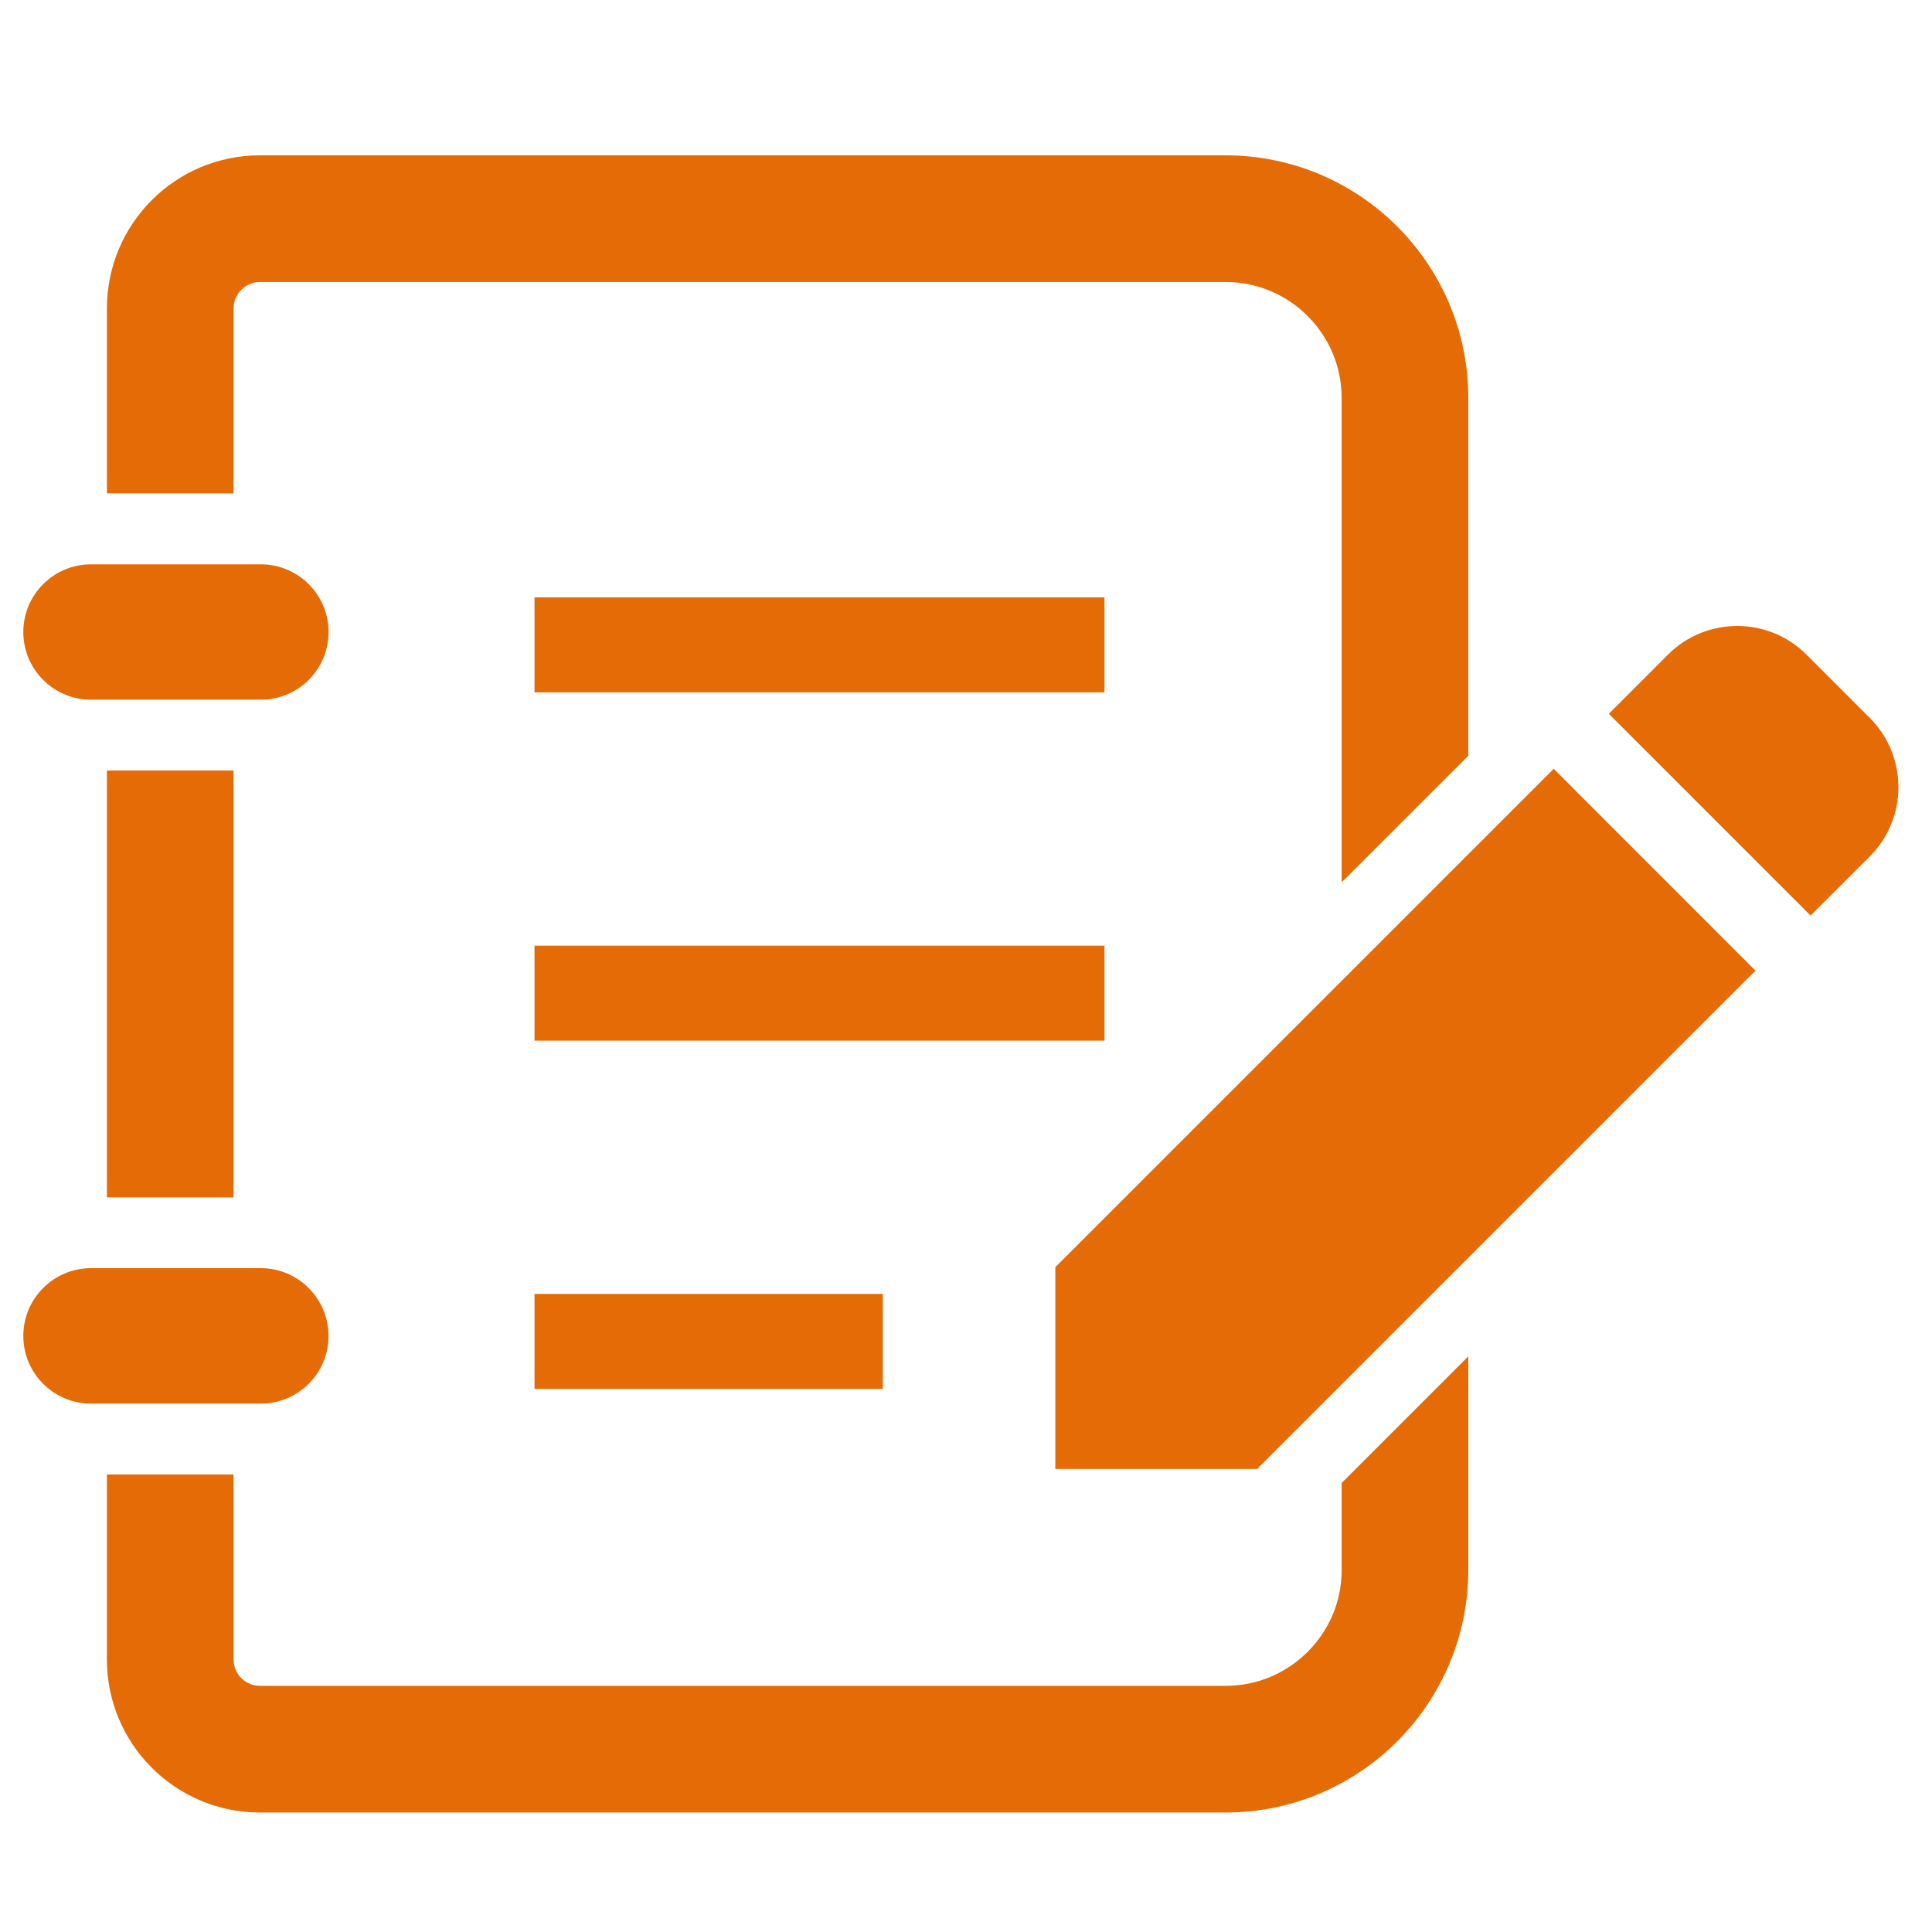
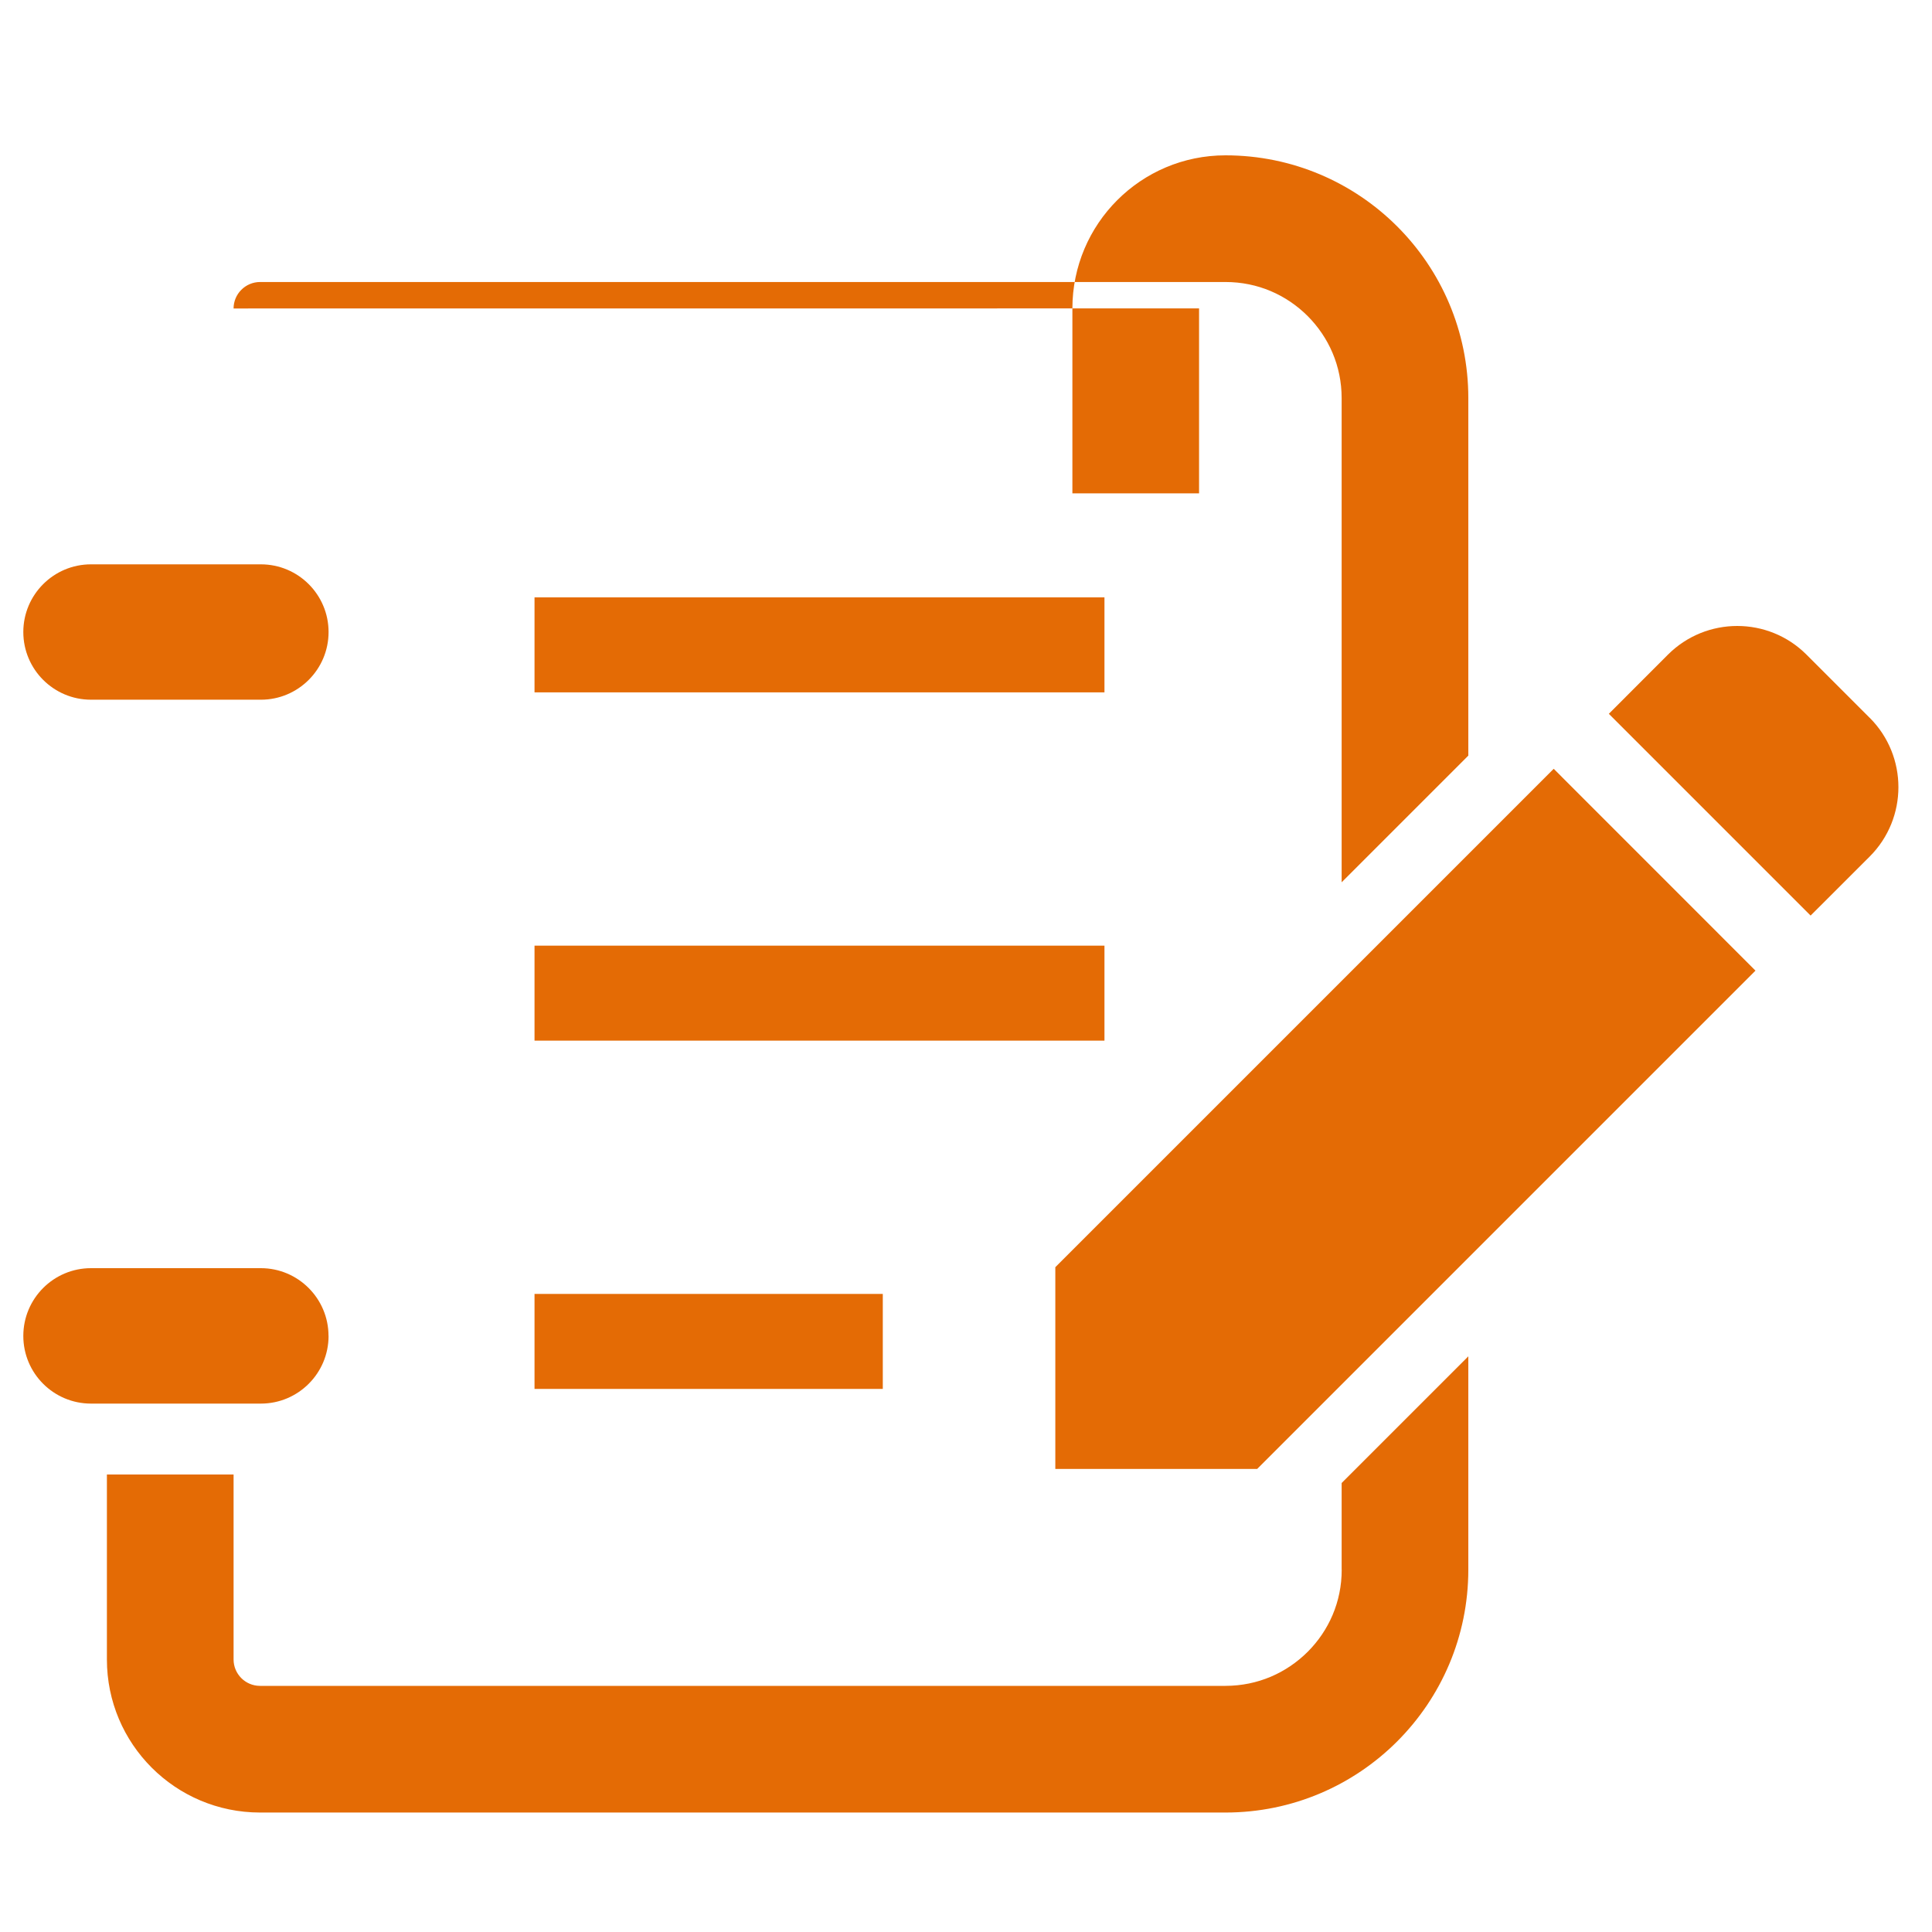
<svg xmlns="http://www.w3.org/2000/svg" id="_レイヤー_1" data-name="レイヤー 1" viewBox="0 0 300 300">
  <defs>
    <style>
      .cls-1 {
        fill: #e46b05;
        stroke-width: 0px;
      }
    </style>
  </defs>
  <path class="cls-1" d="M290.32,111.46l-9.8-9.8c-5.94-5.95-15.59-5.94-21.53,0l-9.17,9.18,31.33,31.33,9.18-9.17c5.94-5.95,5.94-15.59,0-21.54Z" />
  <path class="cls-1" d="M14.13,108.65h26.38c5.8,0,10.51-4.71,10.51-10.51s-4.71-10.51-10.51-10.51H14.13c-5.8,0-10.51,4.71-10.51,10.51s4.71,10.51,10.51,10.51Z" />
-   <rect class="cls-1" x="16.6" y="119.65" width="19.67" height="66.28" />
  <path class="cls-1" d="M51.01,207.44c0-5.8-4.71-10.52-10.51-10.52H14.13c-5.8,0-10.51,4.71-10.51,10.52s4.71,10.51,10.51,10.51h26.38c5.8,0,10.51-4.71,10.51-10.51Z" />
  <rect class="cls-1" x="83" y="92.76" width="88.5" height="14.75" />
  <rect class="cls-1" x="83" y="146.84" width="88.5" height="14.75" />
  <rect class="cls-1" x="83" y="200.92" width="54.08" height="14.75" />
-   <path class="cls-1" d="M36.27,47.9c0-2.26,1.84-4.1,4.1-4.11h149.92c5.02,0,9.46,2,12.76,5.28,3.28,3.3,5.28,7.74,5.28,12.76v75.17l19.67-19.67v-55.51c0-20.83-16.88-37.7-37.71-37.7H40.37c-13.13,0-23.76,10.64-23.77,23.77v28.72h19.67v-28.72Z" />
+   <path class="cls-1" d="M36.27,47.9c0-2.26,1.84-4.1,4.1-4.11h149.92c5.02,0,9.46,2,12.76,5.28,3.28,3.3,5.28,7.74,5.28,12.76v75.17l19.67-19.67v-55.51c0-20.83-16.88-37.7-37.71-37.7c-13.13,0-23.76,10.64-23.77,23.77v28.72h19.67v-28.72Z" />
  <path class="cls-1" d="M208.34,243.74c0,5.01-2,9.46-5.28,12.75-3.3,3.28-7.74,5.28-12.76,5.29H40.37c-2.26,0-4.1-1.84-4.1-4.1v-28.72h-19.67v28.72c0,13.13,10.64,23.76,23.77,23.77h149.92c20.83,0,37.7-16.88,37.71-37.7v-33.14l-19.67,19.67v13.47h0Z" />
  <polygon class="cls-1" points="163.87 196.77 163.87 228.1 195.21 228.1 272.59 150.72 241.26 119.38 163.87 196.77" />
</svg>